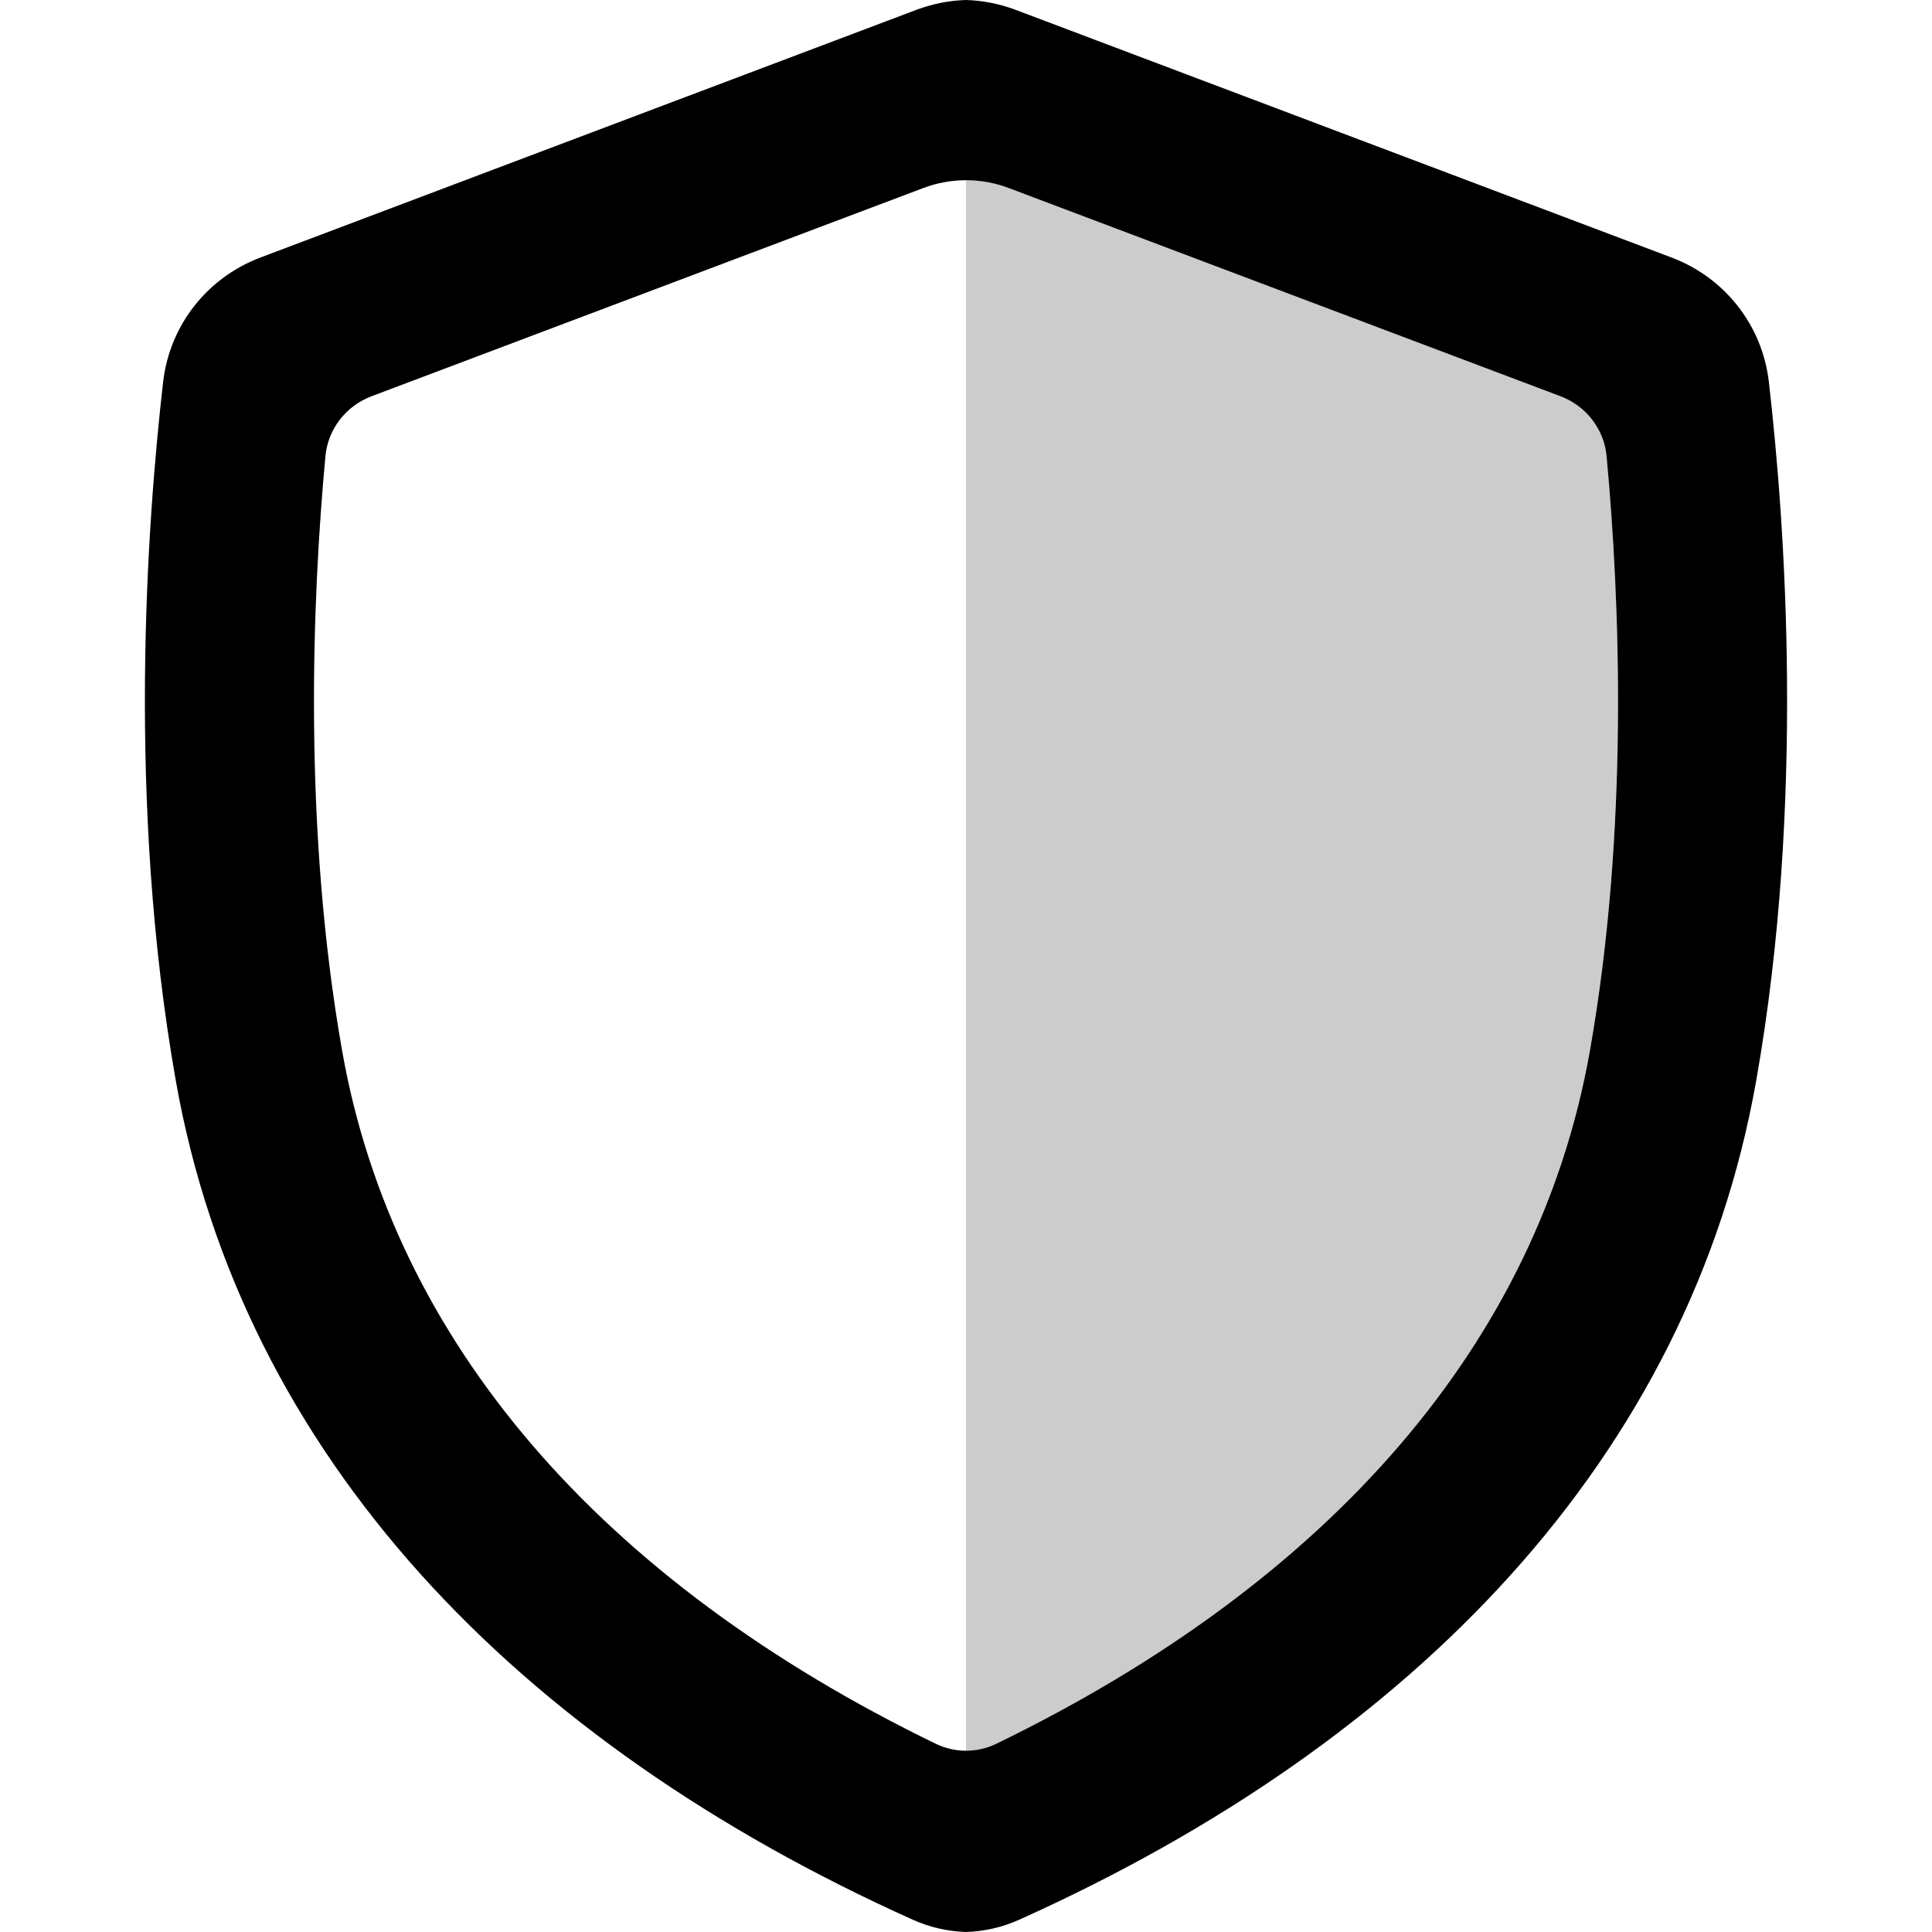
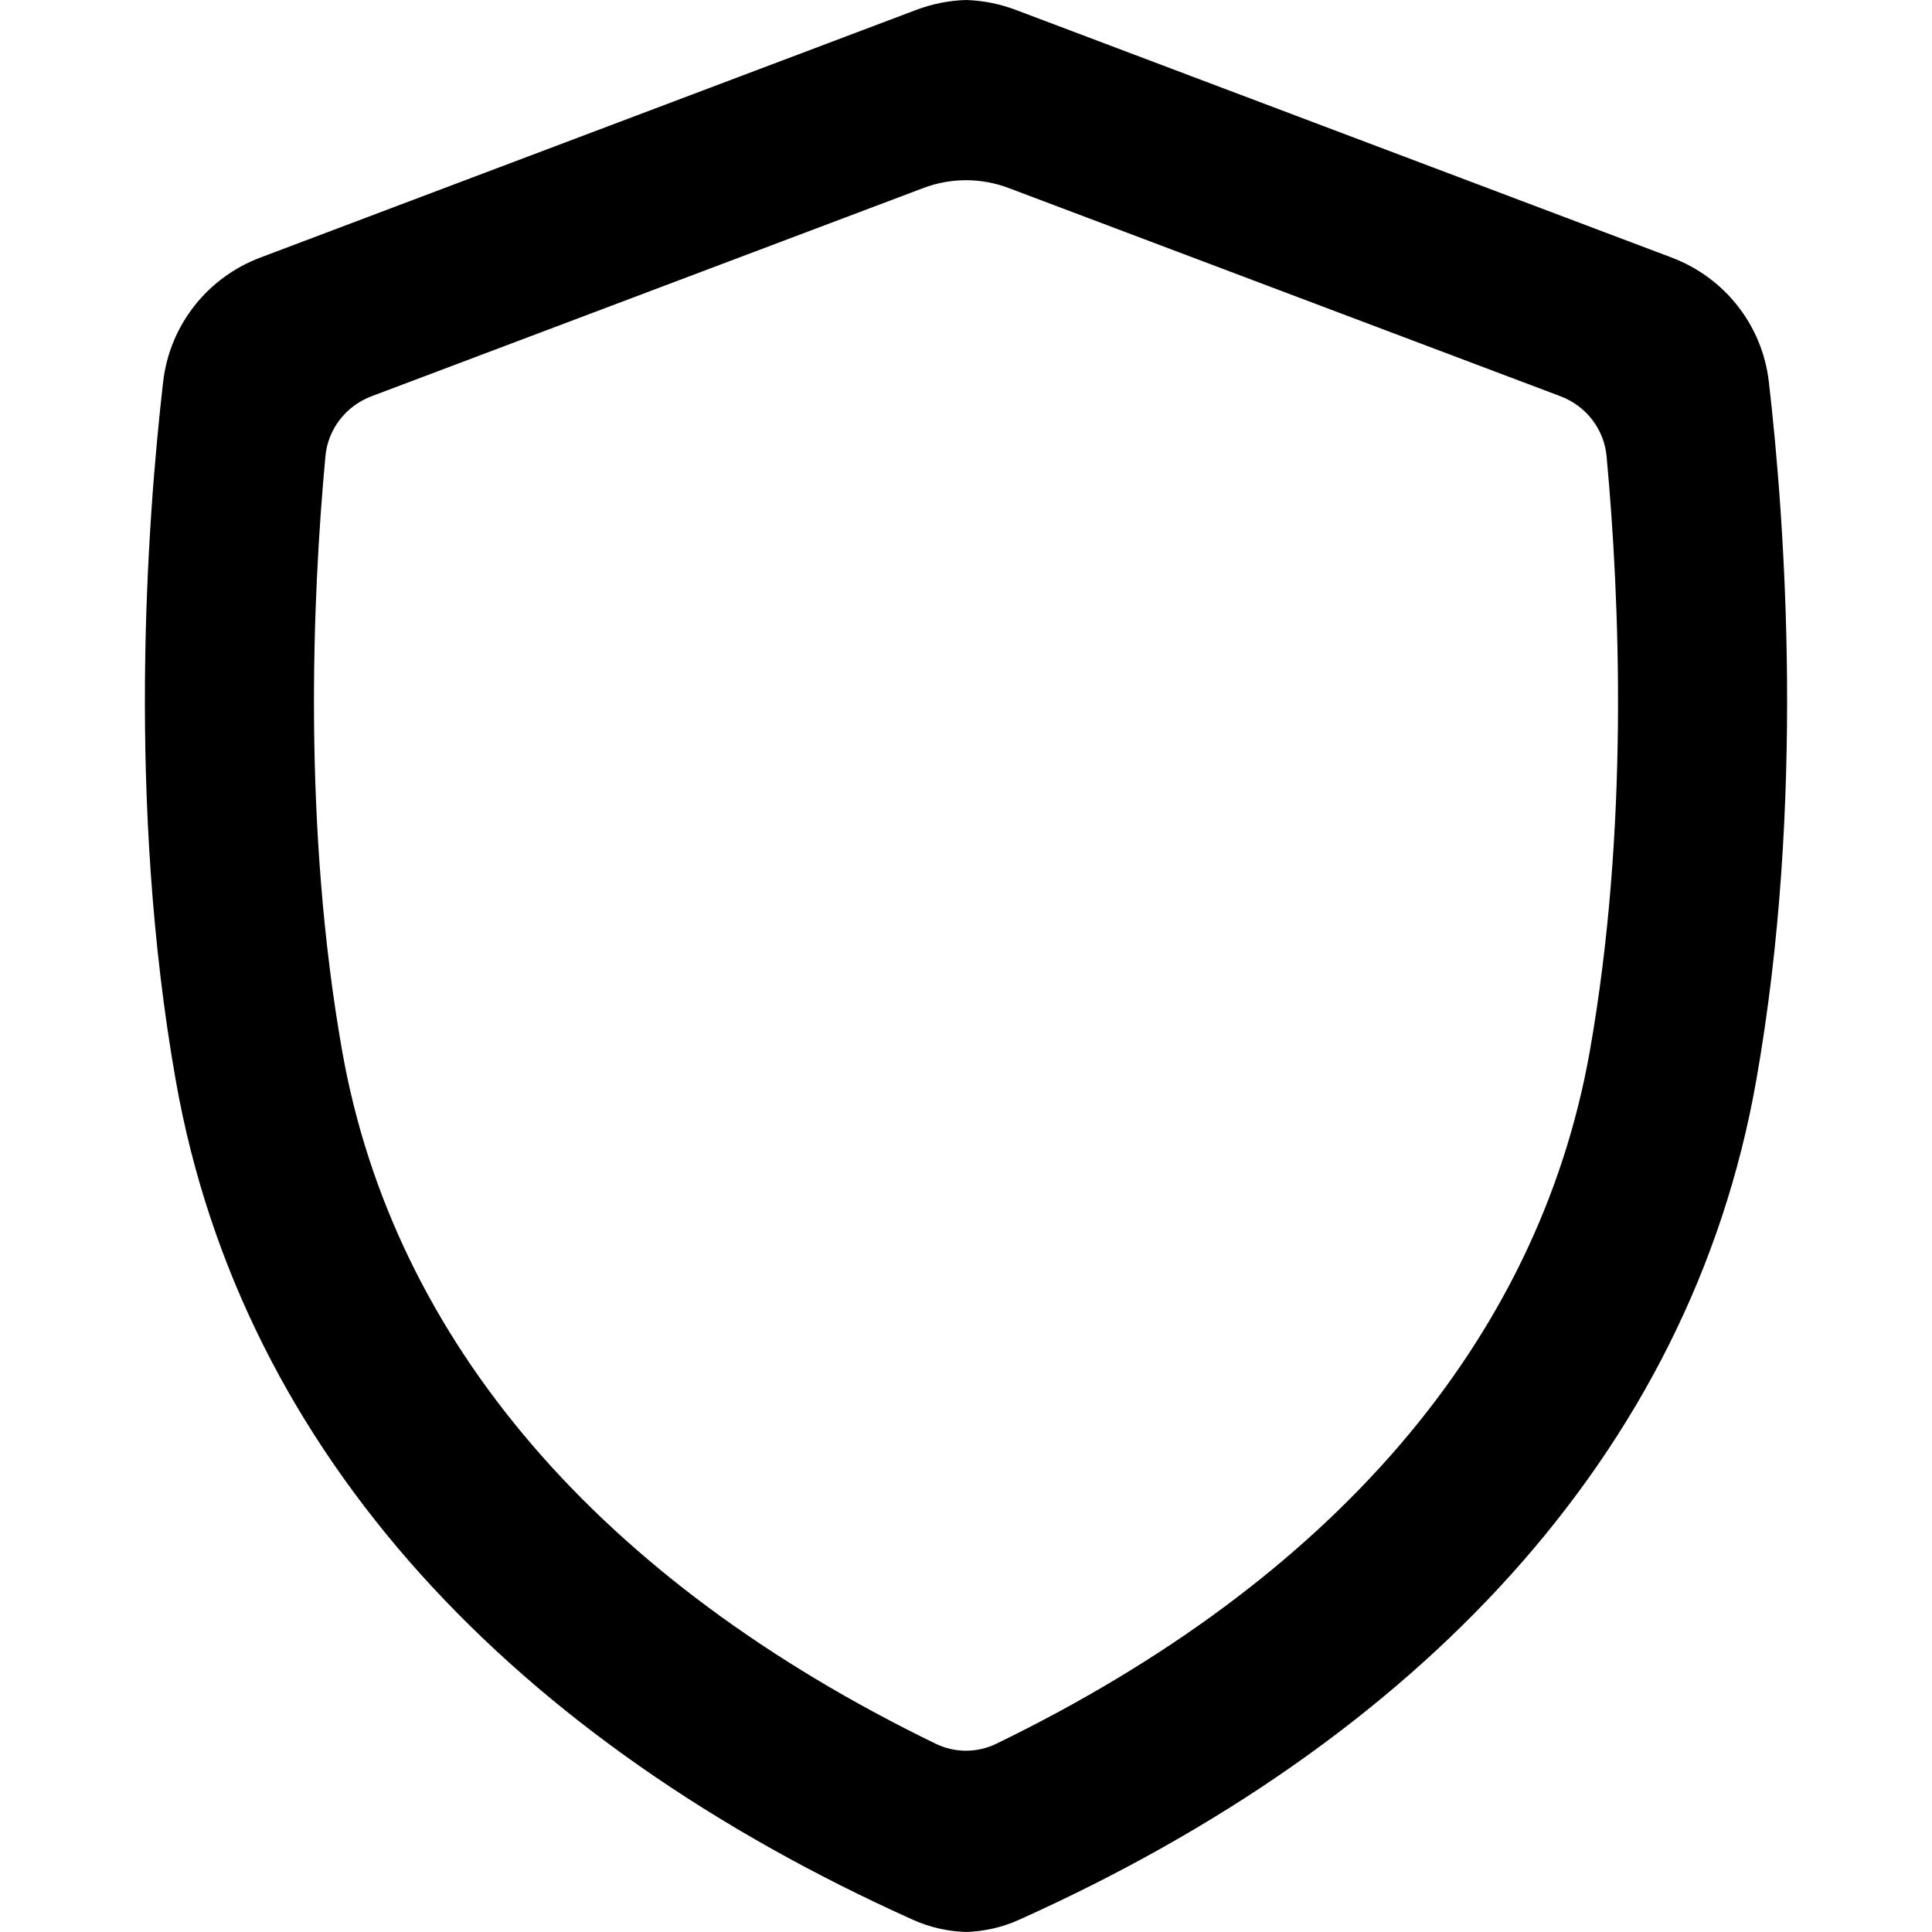
<svg xmlns="http://www.w3.org/2000/svg" id="secure" width="100%" height="100%" viewBox="0 0 16 16" fill="none">
-   <path opacity="0.2" d="M8 14.499C8.086 14.499 8.171 14.48 8.251 14.441C11.028 13.092 12.74 11.111 13.165 8.706C13.492 6.859 13.415 4.965 13.305 3.778C13.284 3.553 13.135 3.362 12.924 3.282L8.353 1.557C8.239 1.514 8.12 1.492 8 1.492V14.499Z" fill="currentColor" />
  <path fill-rule="evenodd" clip-rule="evenodd" d="M1.351 3.163C1.217 4.327 1.049 6.649 1.456 8.95C2.005 12.058 4.279 14.424 7.561 15.899C7.701 15.962 7.85 15.995 8 16C8.15 15.995 8.299 15.962 8.439 15.899C11.721 14.424 13.995 12.058 14.544 8.95C14.951 6.649 14.783 4.327 14.649 3.163C14.594 2.687 14.278 2.297 13.844 2.133L8.407 0.08C8.275 0.031 8.138 0.004 8 0C7.862 0.004 7.725 0.031 7.593 0.08L2.156 2.133C1.722 2.297 1.406 2.687 1.351 3.163ZM8.353 1.557C8.126 1.471 7.874 1.471 7.647 1.557L3.076 3.282C2.865 3.362 2.716 3.553 2.695 3.778C2.585 4.965 2.508 6.859 2.834 8.706C3.26 11.111 4.972 13.092 7.749 14.441C7.908 14.518 8.092 14.518 8.251 14.441C11.028 13.092 12.74 11.111 13.166 8.706C13.492 6.859 13.415 4.965 13.305 3.778C13.284 3.553 13.135 3.362 12.924 3.282L8.353 1.557Z" fill="currentColor" />
</svg>